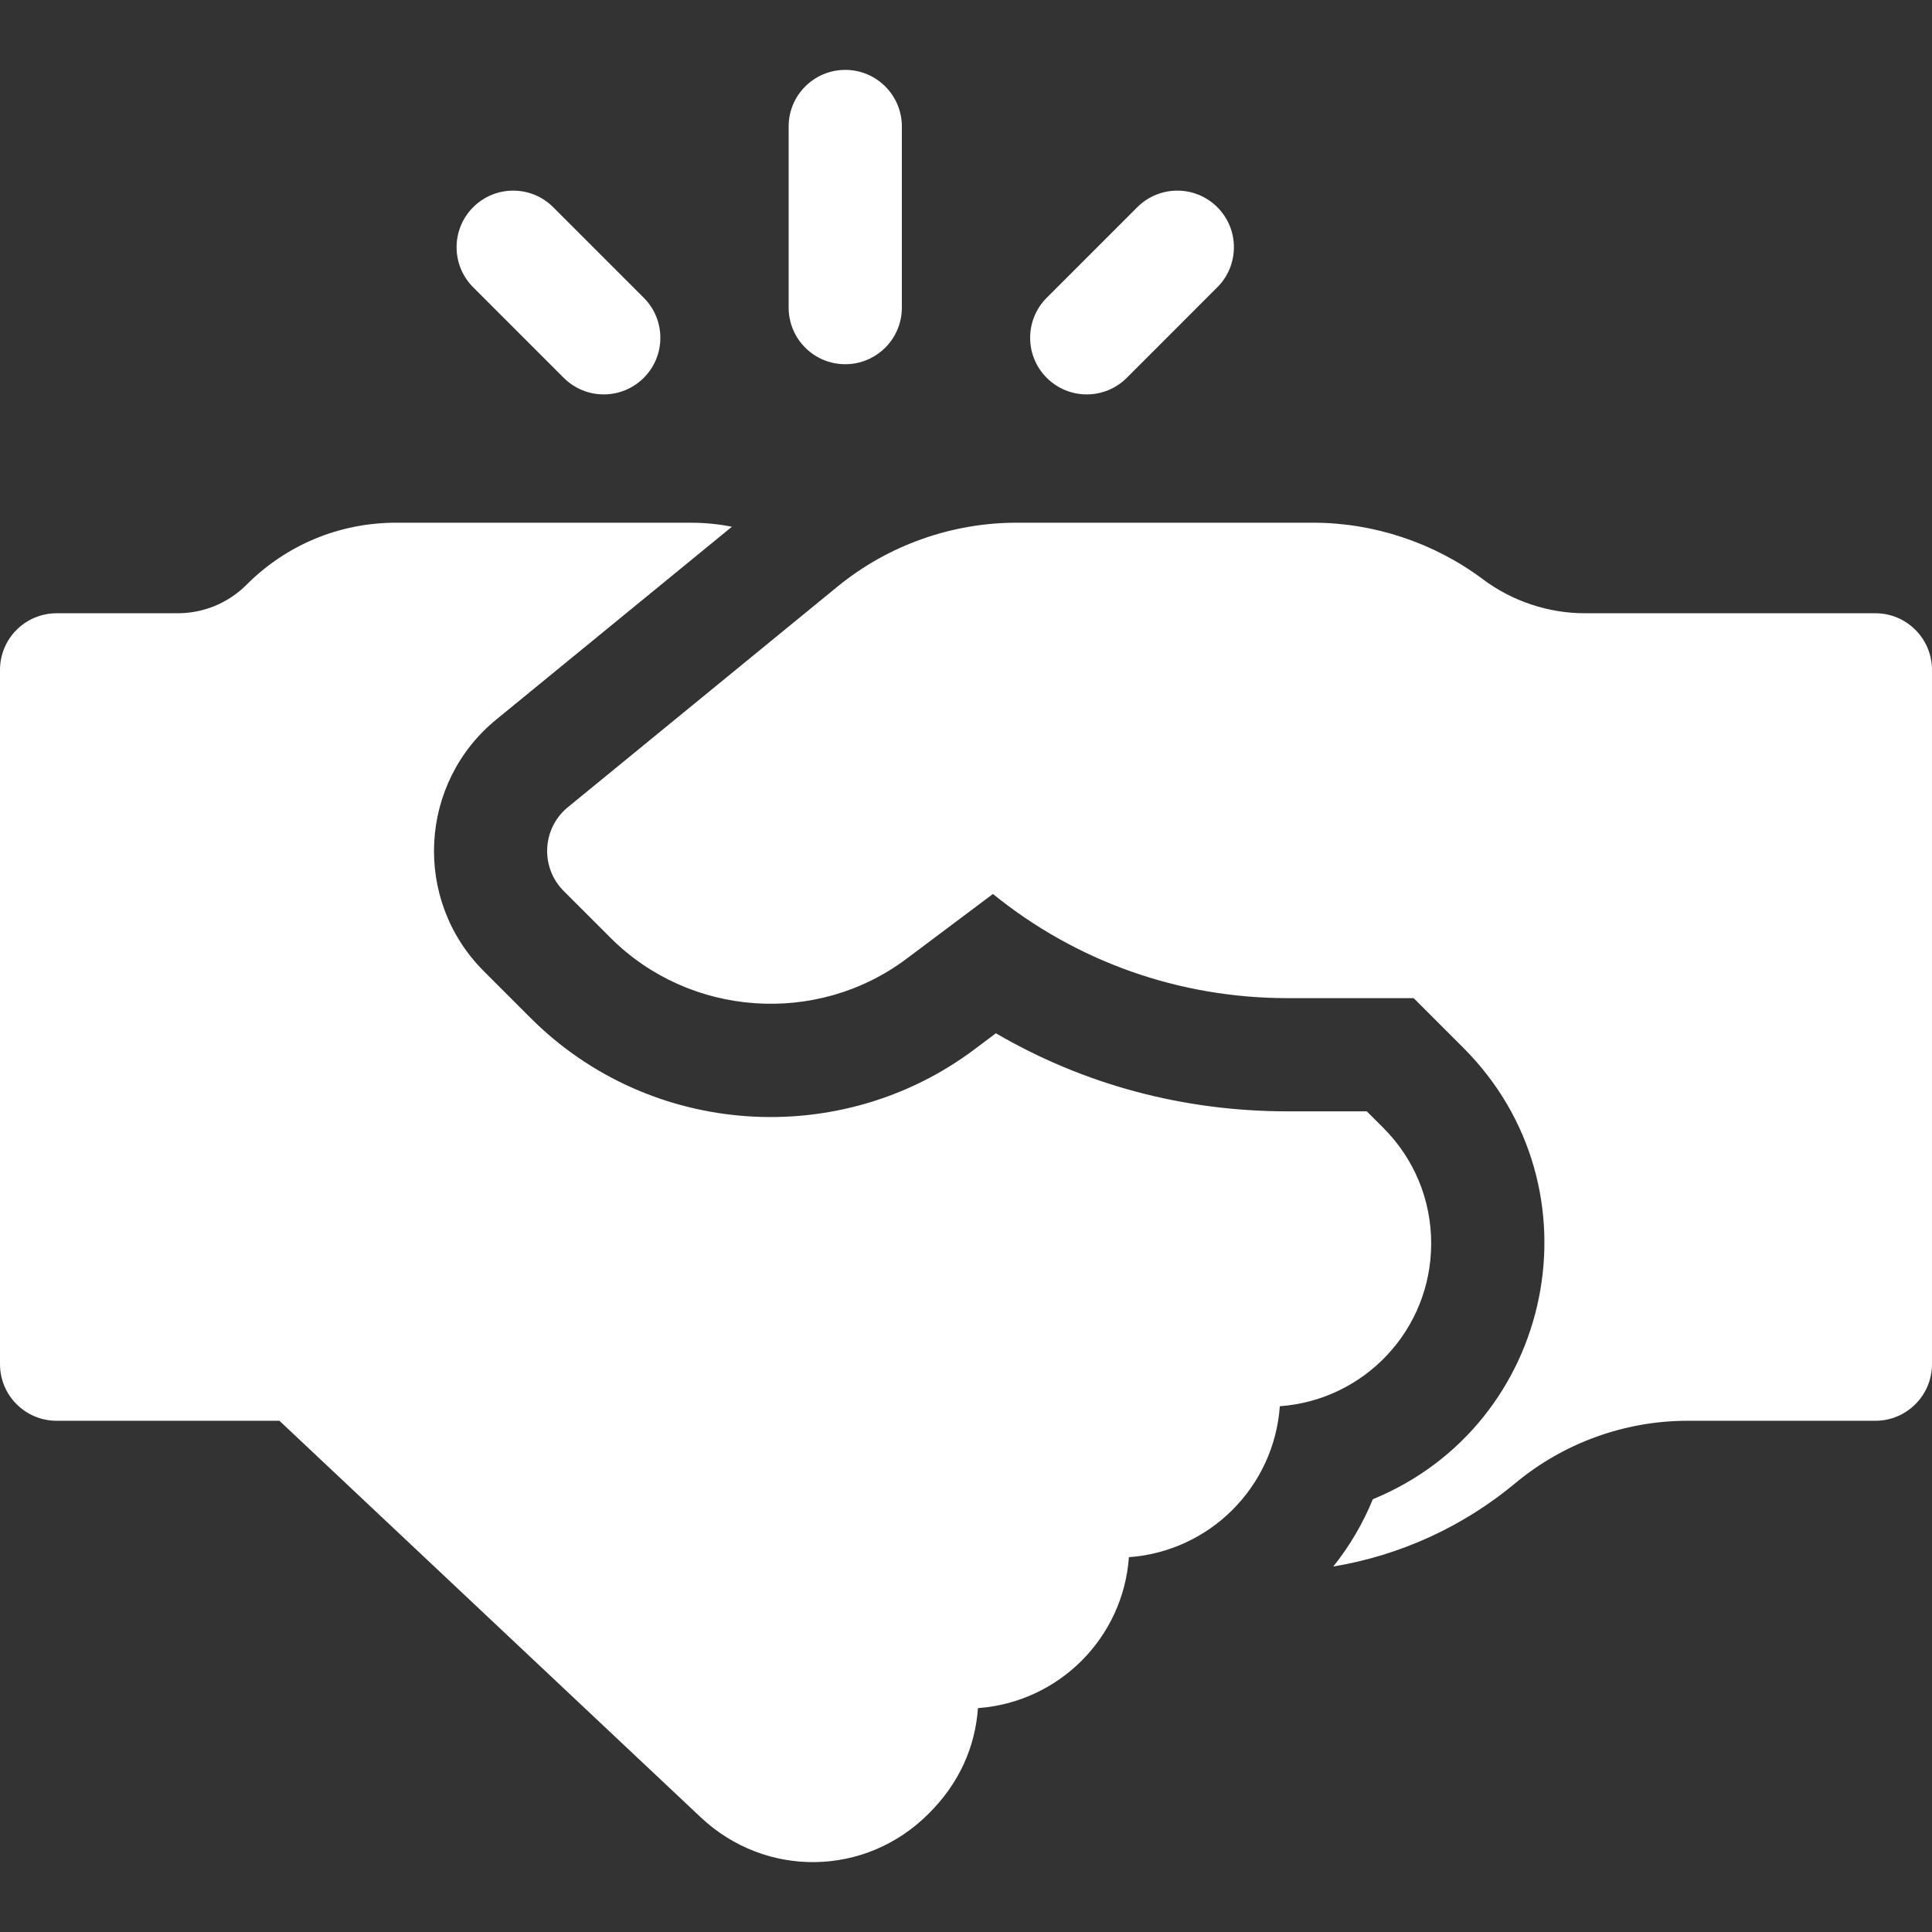
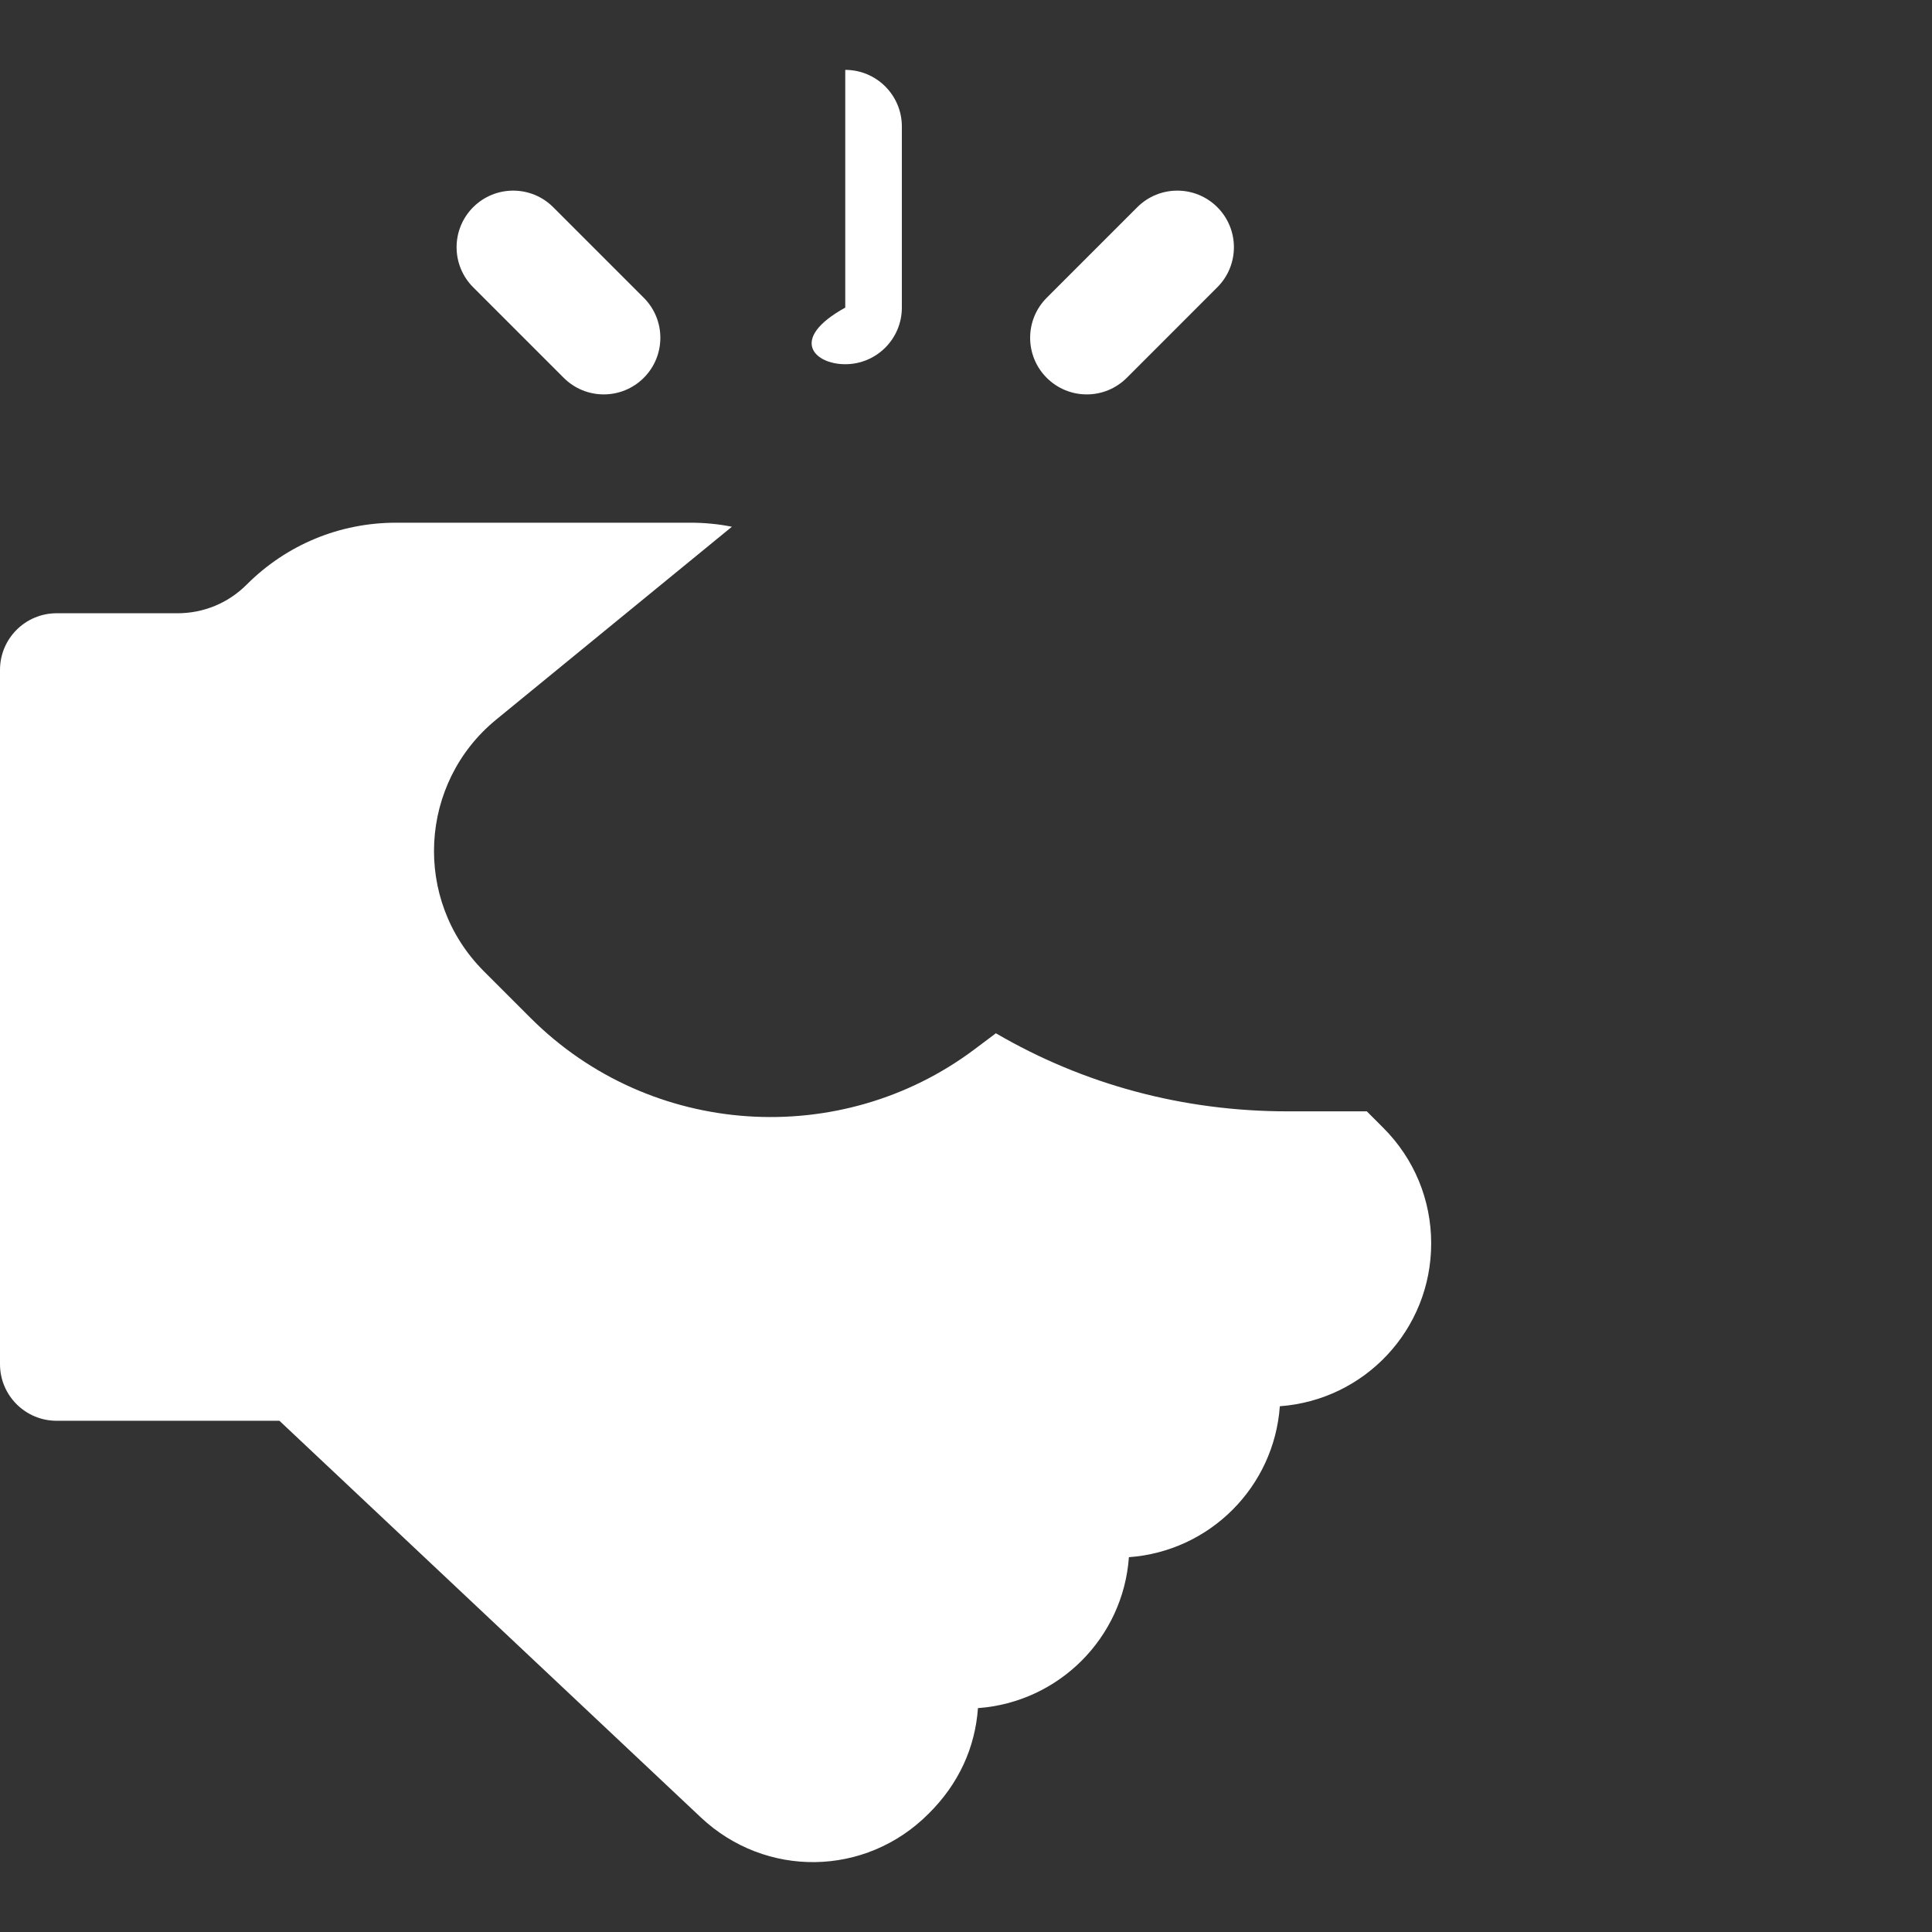
<svg xmlns="http://www.w3.org/2000/svg" width="100" height="100" viewBox="0 0 100 100" fill="none">
  <rect x="0" y="0" width="100" height="100" fill="#333333" stroke="none" />
-   <path d="M74.078 64.359C74.078 62.102 73.199 59.978 71.603 58.381L70.746 57.523H66.65C61.244 57.523 56.1 56.139 51.547 53.482L50.434 54.317C43.534 59.494 33.683 58.913 27.457 52.684L25.037 50.264C21.342 46.56 21.685 40.512 25.688 37.242L37.883 27.264C37.188 27.125 36.473 27.055 35.748 27.055H20.502C17.582 27.055 14.836 28.192 12.771 30.256C11.815 31.215 10.541 31.742 9.186 31.742H2.93C1.312 31.742 0 33.055 0 34.672V70.61C0 72.227 1.312 73.539 2.93 73.539H14.463L36.277 94.07C39.624 97.218 44.797 97.147 48.049 93.891C49.638 92.328 50.475 90.435 50.619 88.412C54.812 88.106 58.134 84.774 58.432 80.6C62.625 80.294 65.946 76.961 66.244 72.787C70.636 72.467 74.078 68.823 74.078 64.359ZM43.75 18.852C45.368 18.852 46.68 17.54 46.68 15.922V6.547C46.68 4.929 45.368 3.617 43.75 3.617C42.132 3.617 40.82 4.929 40.82 6.547V15.922C40.82 17.54 42.132 18.852 43.75 18.852ZM29.178 19.556C29.751 20.128 30.5 20.414 31.25 20.414C32 20.414 32.75 20.128 33.322 19.556C34.466 18.412 34.466 16.557 33.322 15.413L28.634 10.725C27.49 9.581 25.635 9.581 24.491 10.725C23.347 11.869 23.347 13.724 24.491 14.869L29.178 19.556ZM56.25 20.414C56.635 20.415 57.016 20.339 57.371 20.192C57.727 20.044 58.05 19.828 58.322 19.556L63.009 14.868C64.153 13.724 64.153 11.869 63.009 10.725C61.865 9.581 60.01 9.581 58.866 10.725L54.178 15.413C53.034 16.557 53.034 18.412 54.178 19.556C54.45 19.828 54.773 20.044 55.129 20.192C55.484 20.339 55.865 20.415 56.25 20.414Z" fill="white" />
-   <path d="M97.07 31.742H82.031C80.142 31.742 78.269 31.117 76.757 29.984C74.238 28.096 71.117 27.055 67.968 27.055H52.62C49.326 27.055 46.017 28.18 43.345 30.365L29.394 41.779C28.057 42.872 27.951 44.889 29.177 46.119L31.601 48.541C35.697 52.639 42.283 53.105 46.917 49.629L51.394 46.272C55.7 49.766 61.029 51.664 66.65 51.664H73.171L75.746 54.238C82.995 61.499 80.467 73.735 71.058 77.6C70.546 78.852 69.856 80.025 69.011 81.082C72.481 80.506 75.734 79.016 78.437 76.765C80.935 74.686 84.101 73.539 87.351 73.539H97.07C98.687 73.539 99.999 72.226 99.999 70.609V34.672C99.999 33.055 98.687 31.742 97.07 31.742Z" fill="white" />
+   <path d="M74.078 64.359C74.078 62.102 73.199 59.978 71.603 58.381L70.746 57.523H66.65C61.244 57.523 56.1 56.139 51.547 53.482L50.434 54.317C43.534 59.494 33.683 58.913 27.457 52.684L25.037 50.264C21.342 46.56 21.685 40.512 25.688 37.242L37.883 27.264C37.188 27.125 36.473 27.055 35.748 27.055H20.502C17.582 27.055 14.836 28.192 12.771 30.256C11.815 31.215 10.541 31.742 9.186 31.742H2.93C1.312 31.742 0 33.055 0 34.672V70.61C0 72.227 1.312 73.539 2.93 73.539H14.463L36.277 94.07C39.624 97.218 44.797 97.147 48.049 93.891C49.638 92.328 50.475 90.435 50.619 88.412C54.812 88.106 58.134 84.774 58.432 80.6C62.625 80.294 65.946 76.961 66.244 72.787C70.636 72.467 74.078 68.823 74.078 64.359ZM43.75 18.852C45.368 18.852 46.68 17.54 46.68 15.922V6.547C46.68 4.929 45.368 3.617 43.75 3.617V15.922C40.82 17.54 42.132 18.852 43.75 18.852ZM29.178 19.556C29.751 20.128 30.5 20.414 31.25 20.414C32 20.414 32.75 20.128 33.322 19.556C34.466 18.412 34.466 16.557 33.322 15.413L28.634 10.725C27.49 9.581 25.635 9.581 24.491 10.725C23.347 11.869 23.347 13.724 24.491 14.869L29.178 19.556ZM56.25 20.414C56.635 20.415 57.016 20.339 57.371 20.192C57.727 20.044 58.05 19.828 58.322 19.556L63.009 14.868C64.153 13.724 64.153 11.869 63.009 10.725C61.865 9.581 60.01 9.581 58.866 10.725L54.178 15.413C53.034 16.557 53.034 18.412 54.178 19.556C54.45 19.828 54.773 20.044 55.129 20.192C55.484 20.339 55.865 20.415 56.25 20.414Z" fill="white" />
</svg>